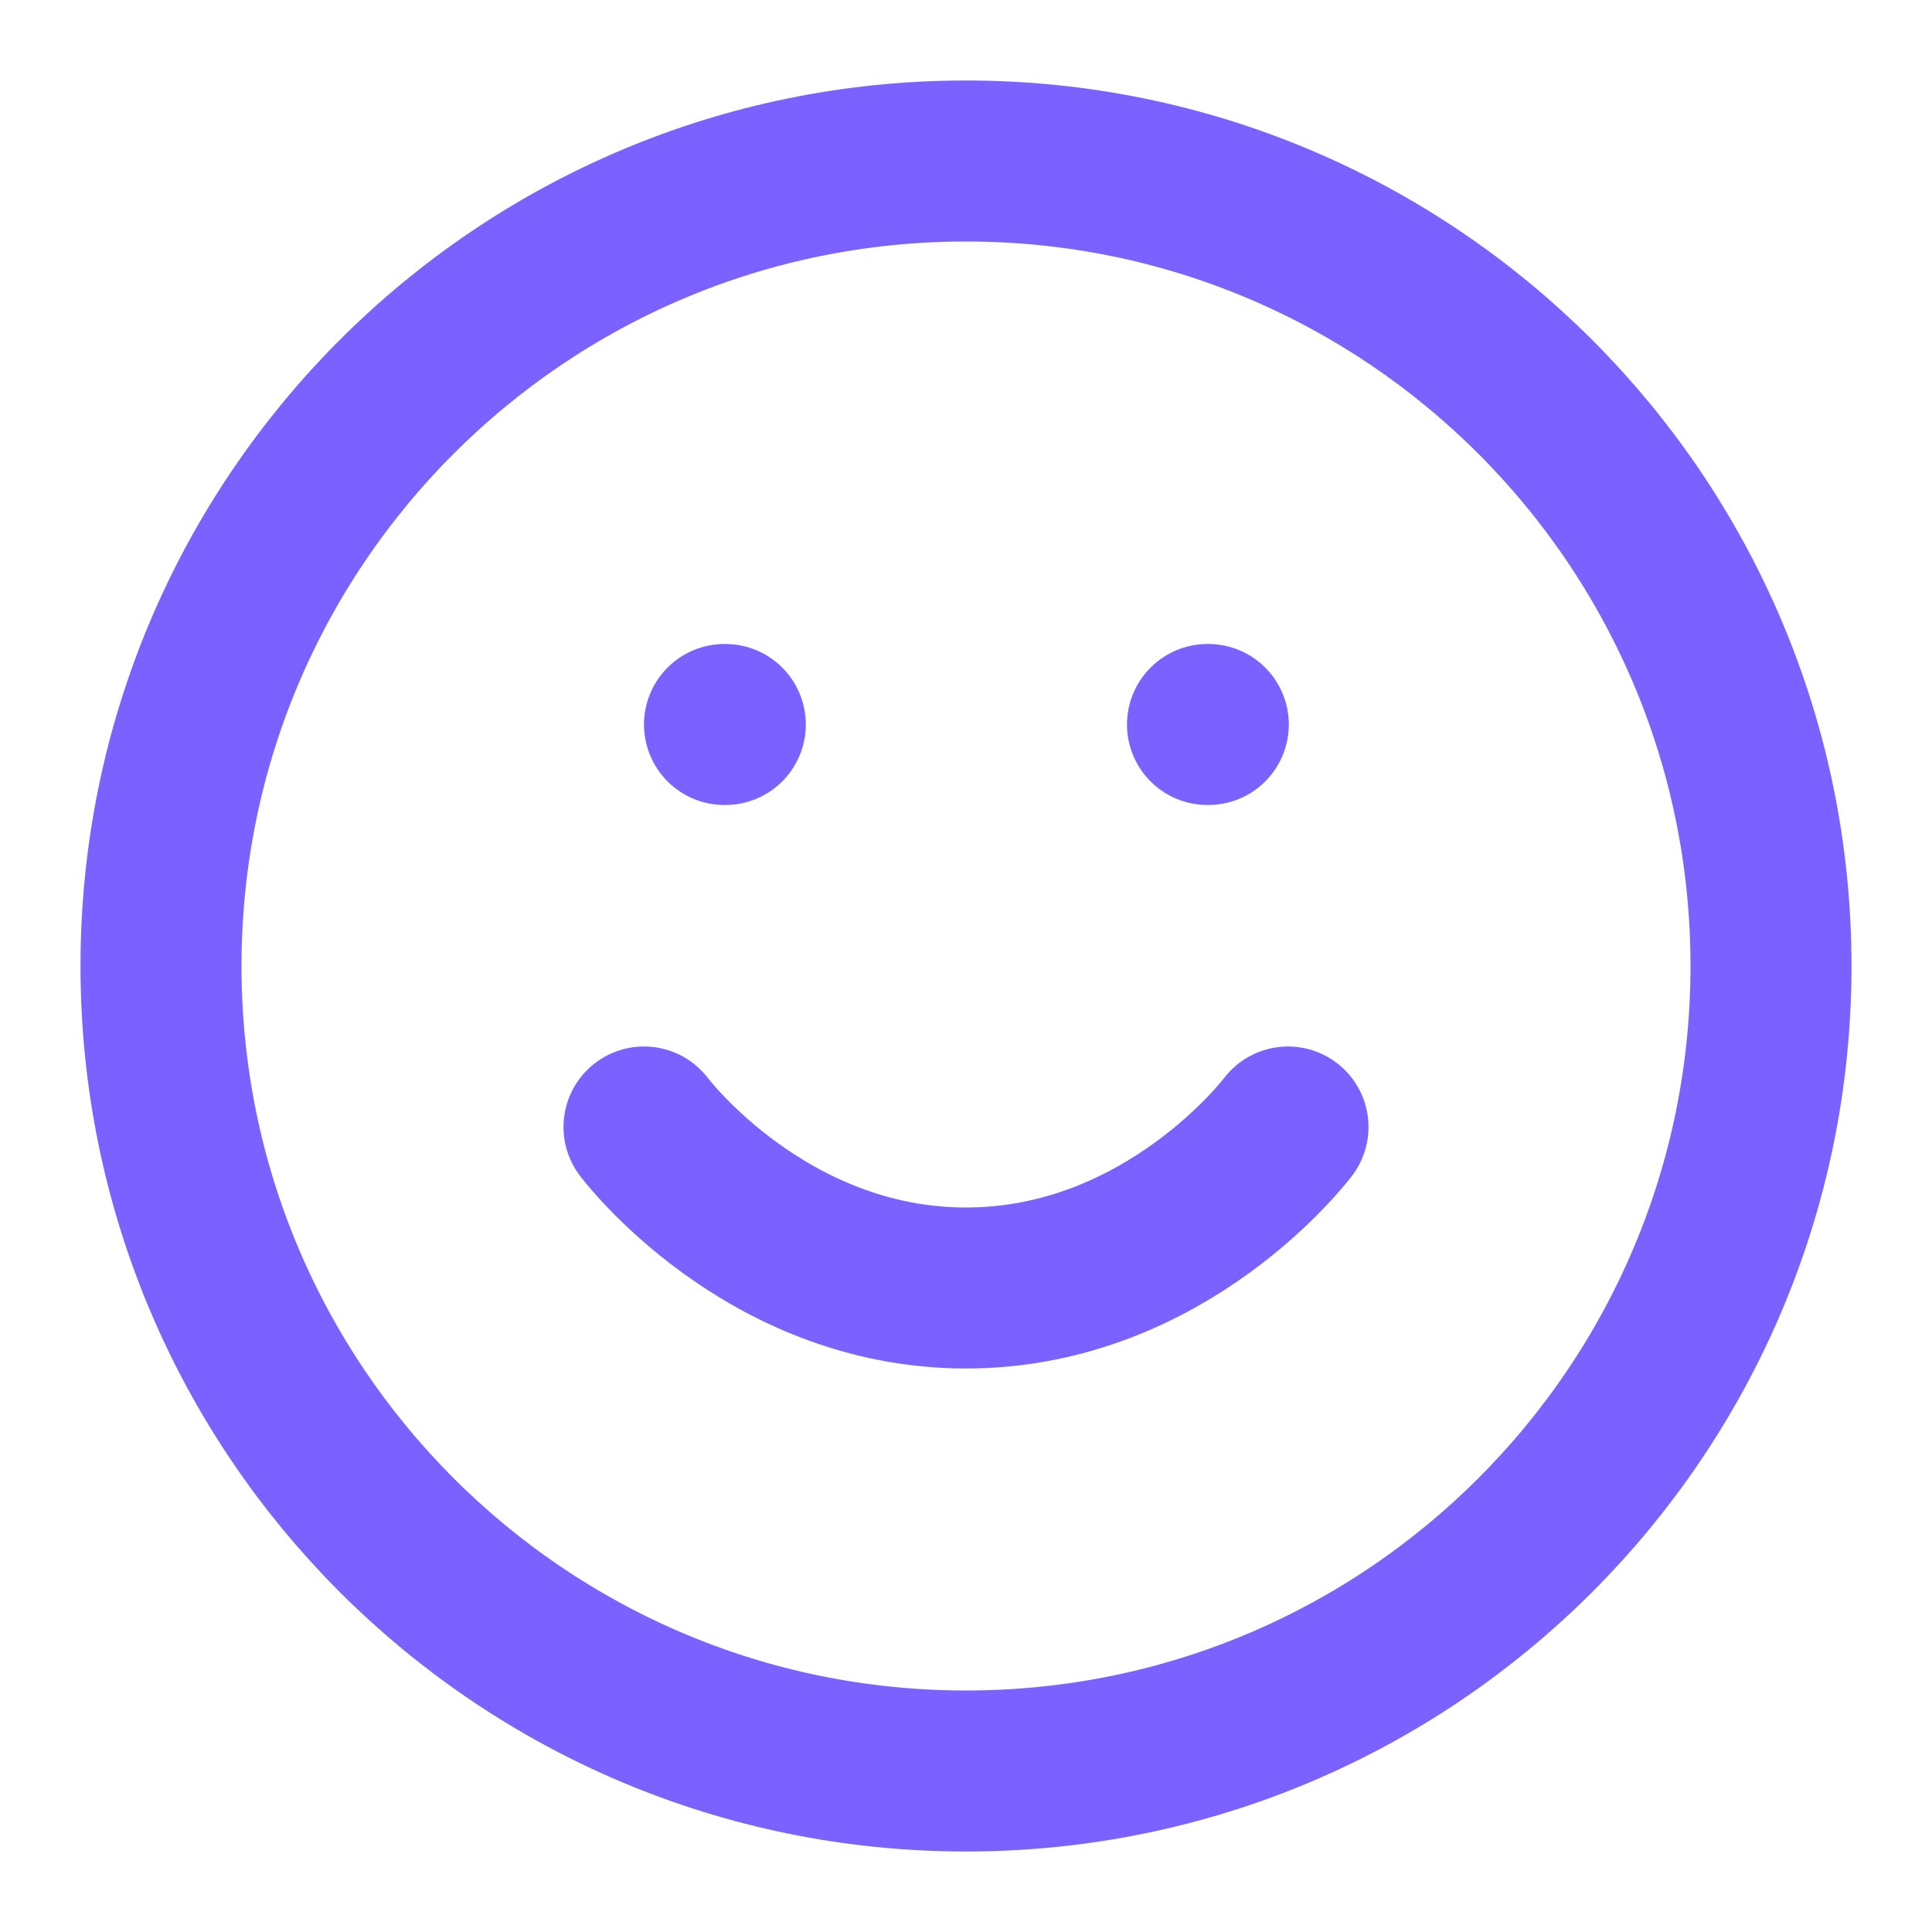
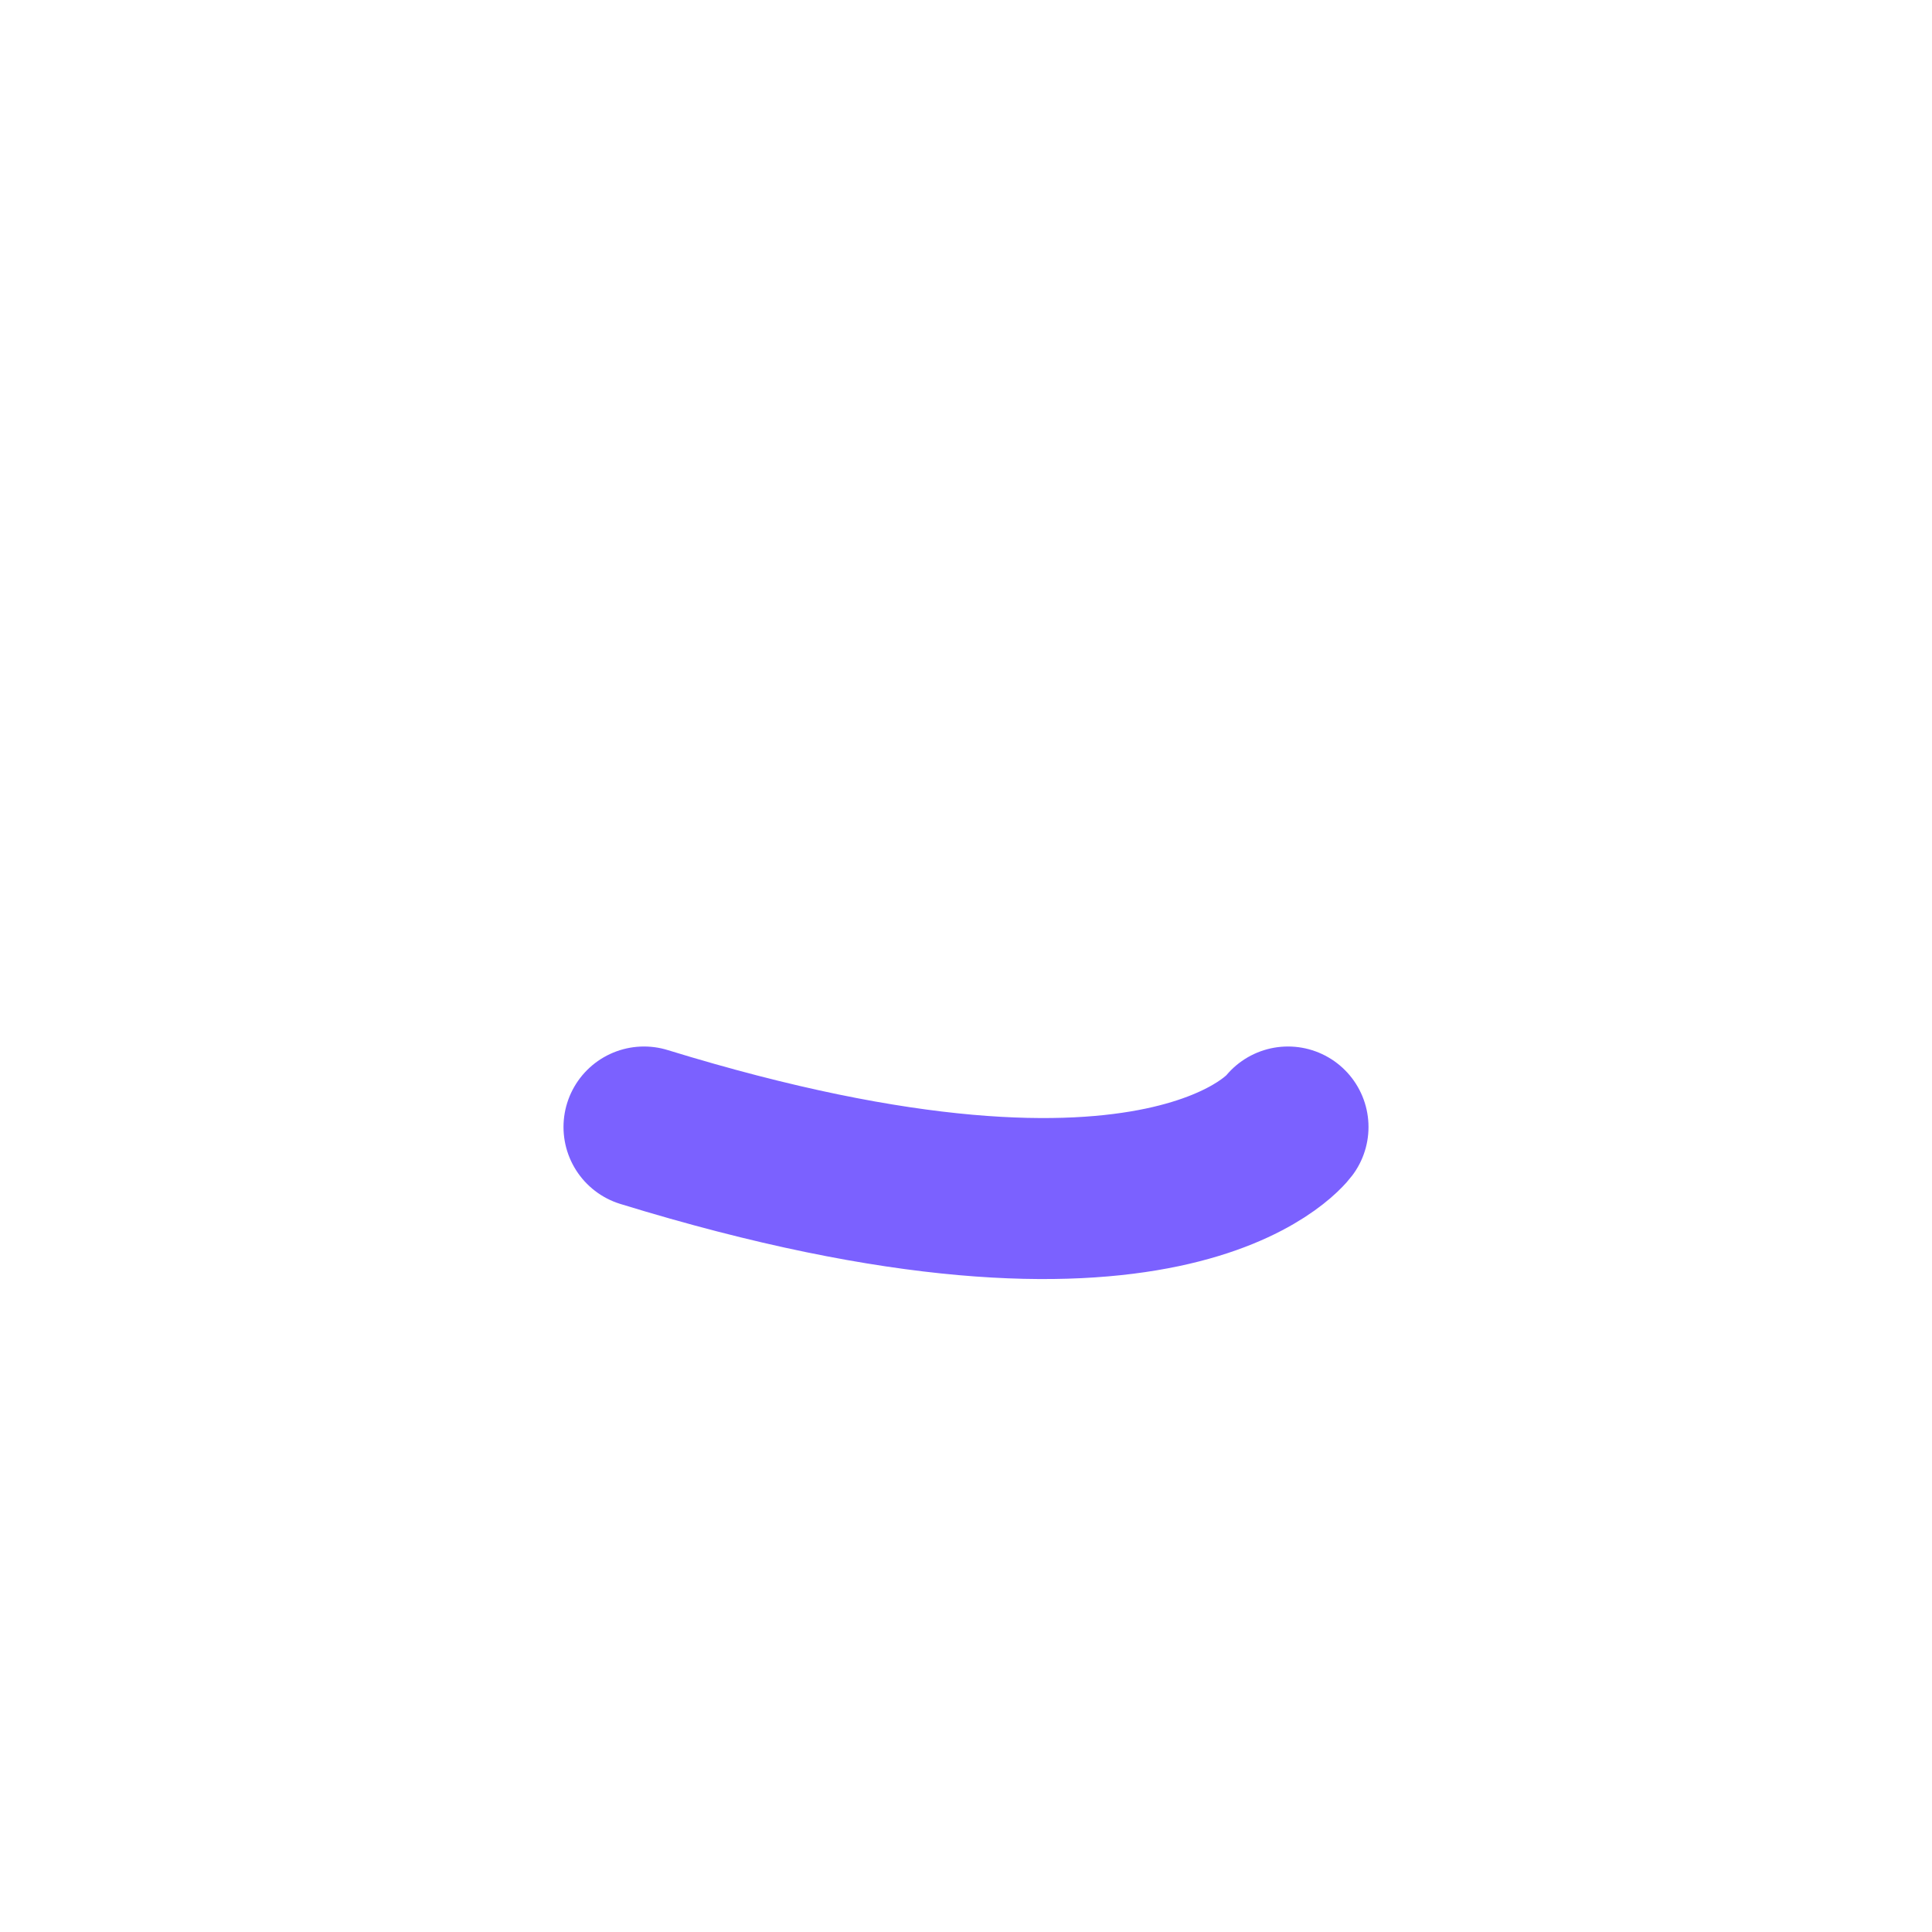
<svg xmlns="http://www.w3.org/2000/svg" width="24" height="24" viewBox="0 0 24 24" fill="none">
-   <path d="M12 22C17.523 22 22 17.523 22 12C22 6.477 17.523 2 12 2C6.477 2 2 6.477 2 12C2 17.523 6.477 22 12 22Z" stroke="#7B61FF" stroke-width="2" stroke-linecap="round" stroke-linejoin="round" />
-   <path d="M8 14C8 14 9.5 16 12 16C14.5 16 16 14 16 14" stroke="#7B61FF" stroke-width="2" stroke-linecap="round" stroke-linejoin="round" />
-   <path d="M9 9H9.01" stroke="#7B61FF" stroke-width="2" stroke-linecap="round" stroke-linejoin="round" />
-   <path d="M15 9H15.01" stroke="#7B61FF" stroke-width="2" stroke-linecap="round" stroke-linejoin="round" />
+   <path d="M8 14C14.5 16 16 14 16 14" stroke="#7B61FF" stroke-width="2" stroke-linecap="round" stroke-linejoin="round" />
</svg>